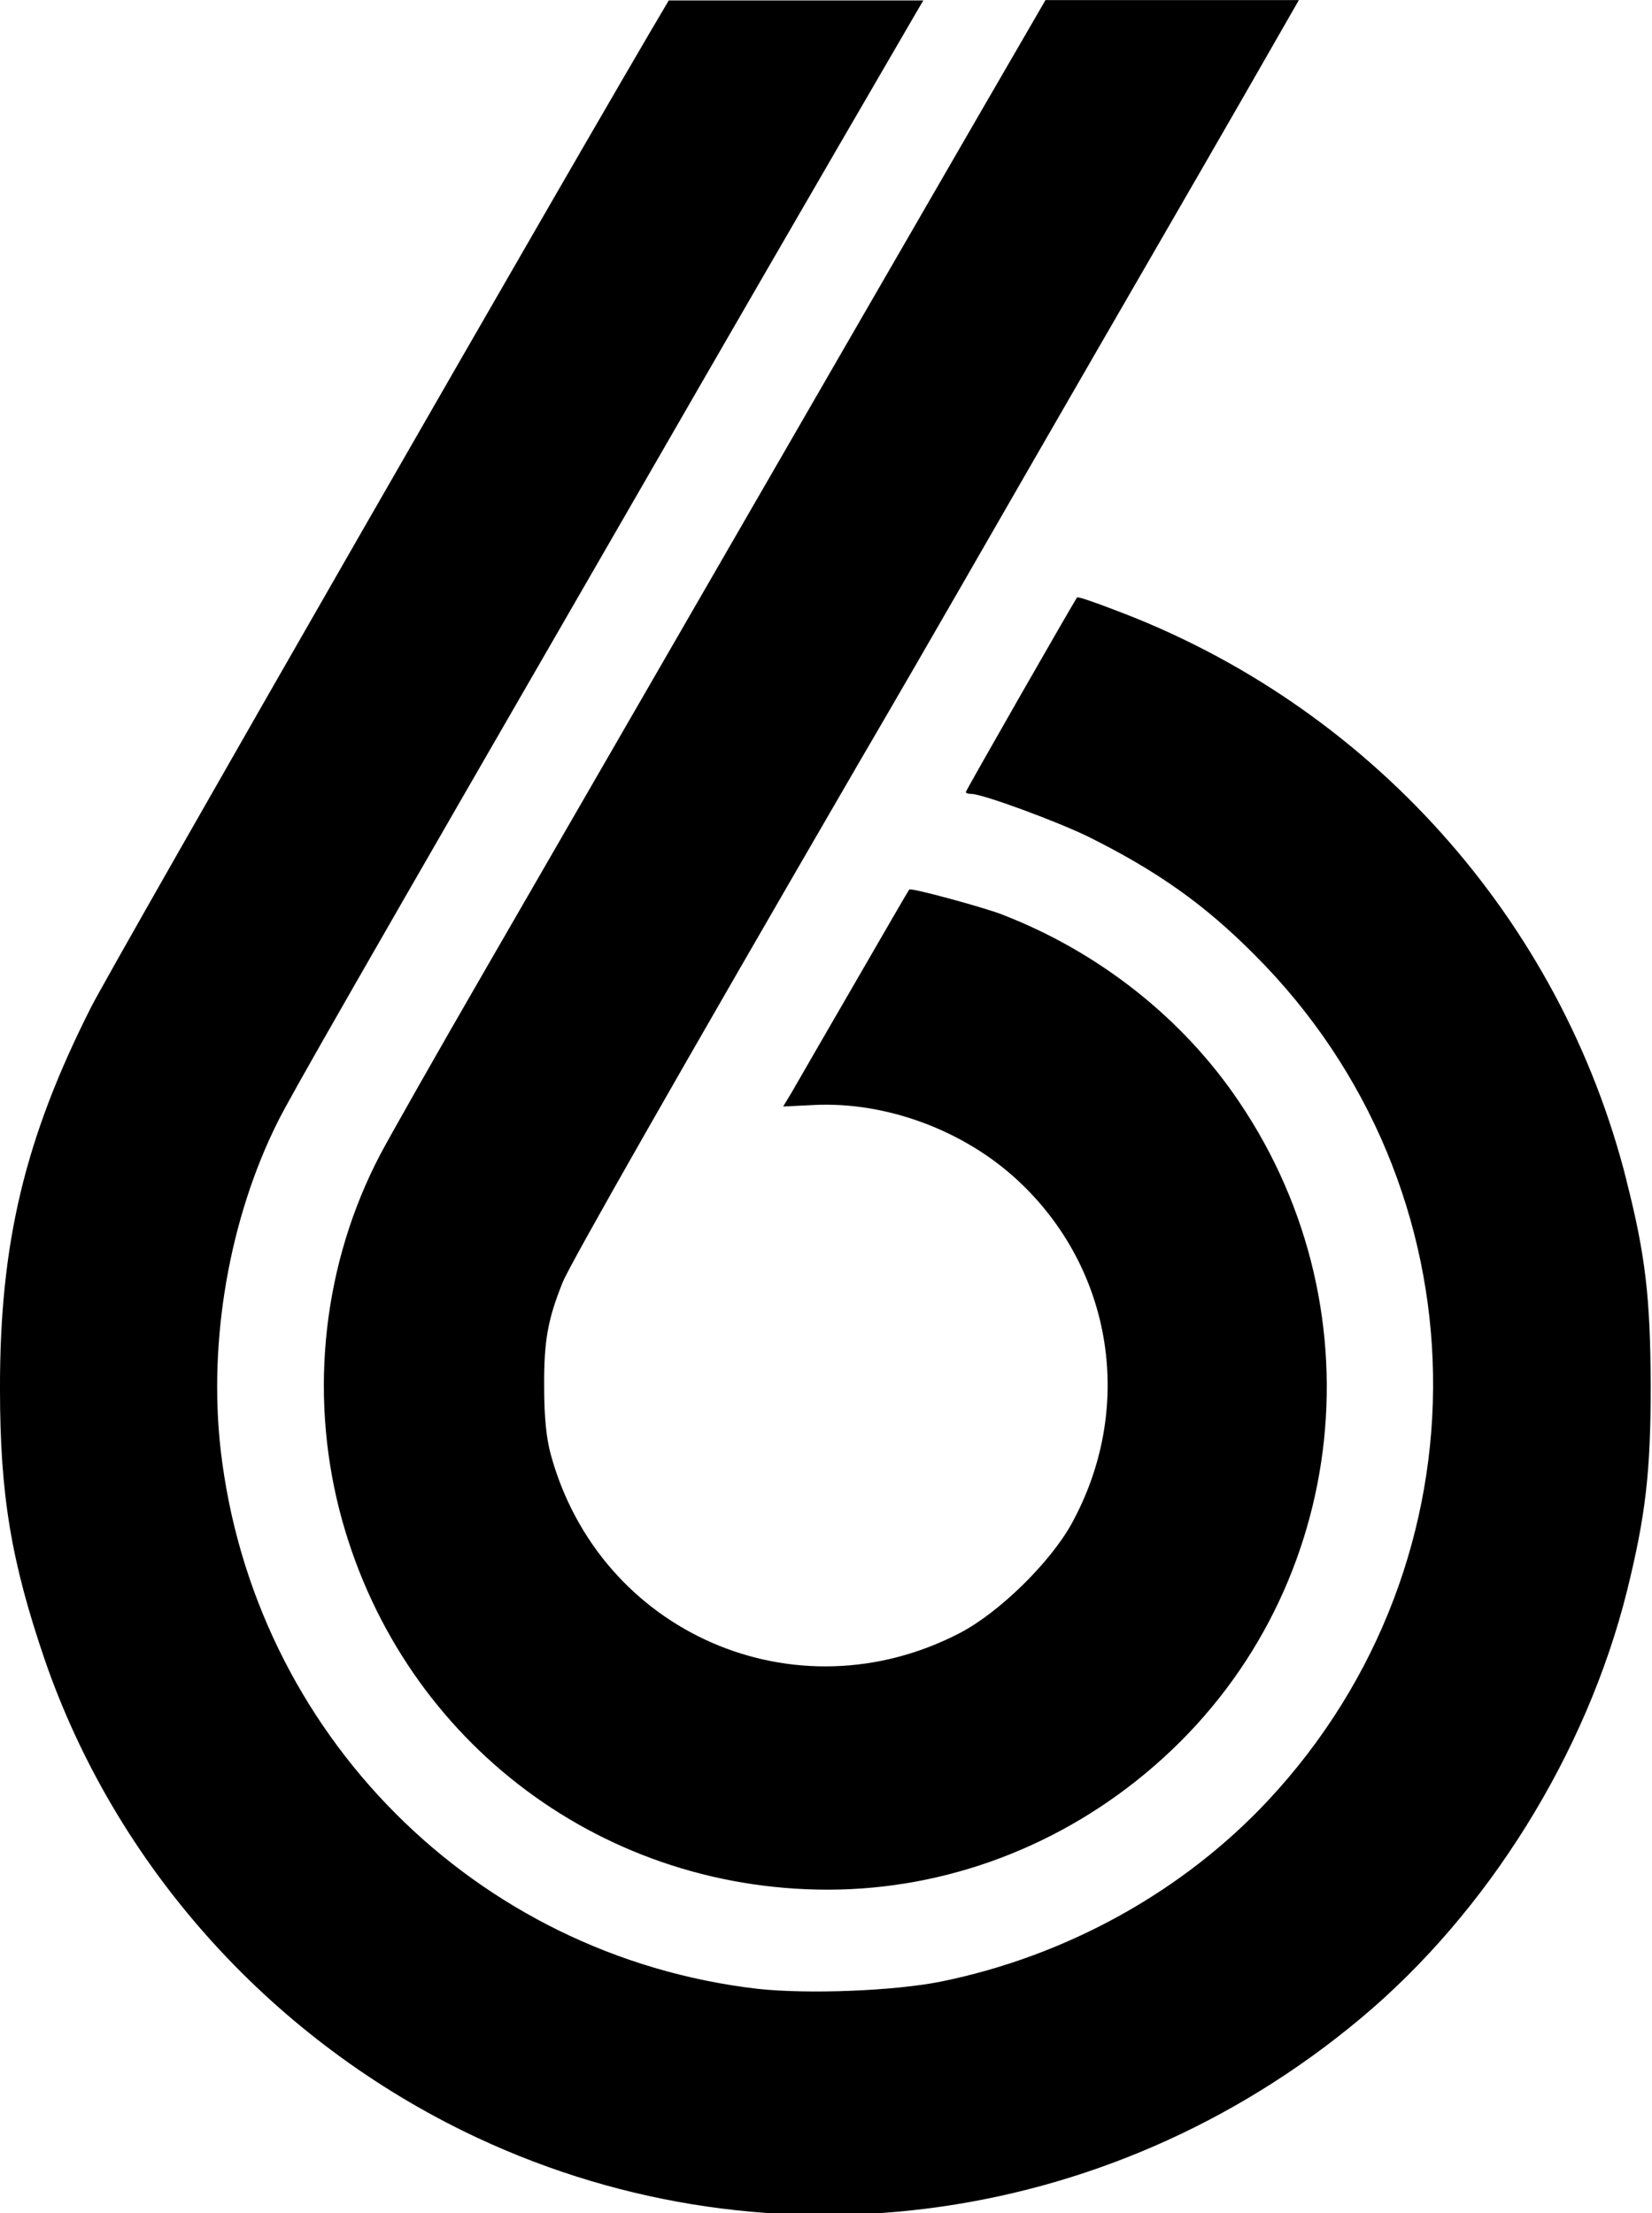
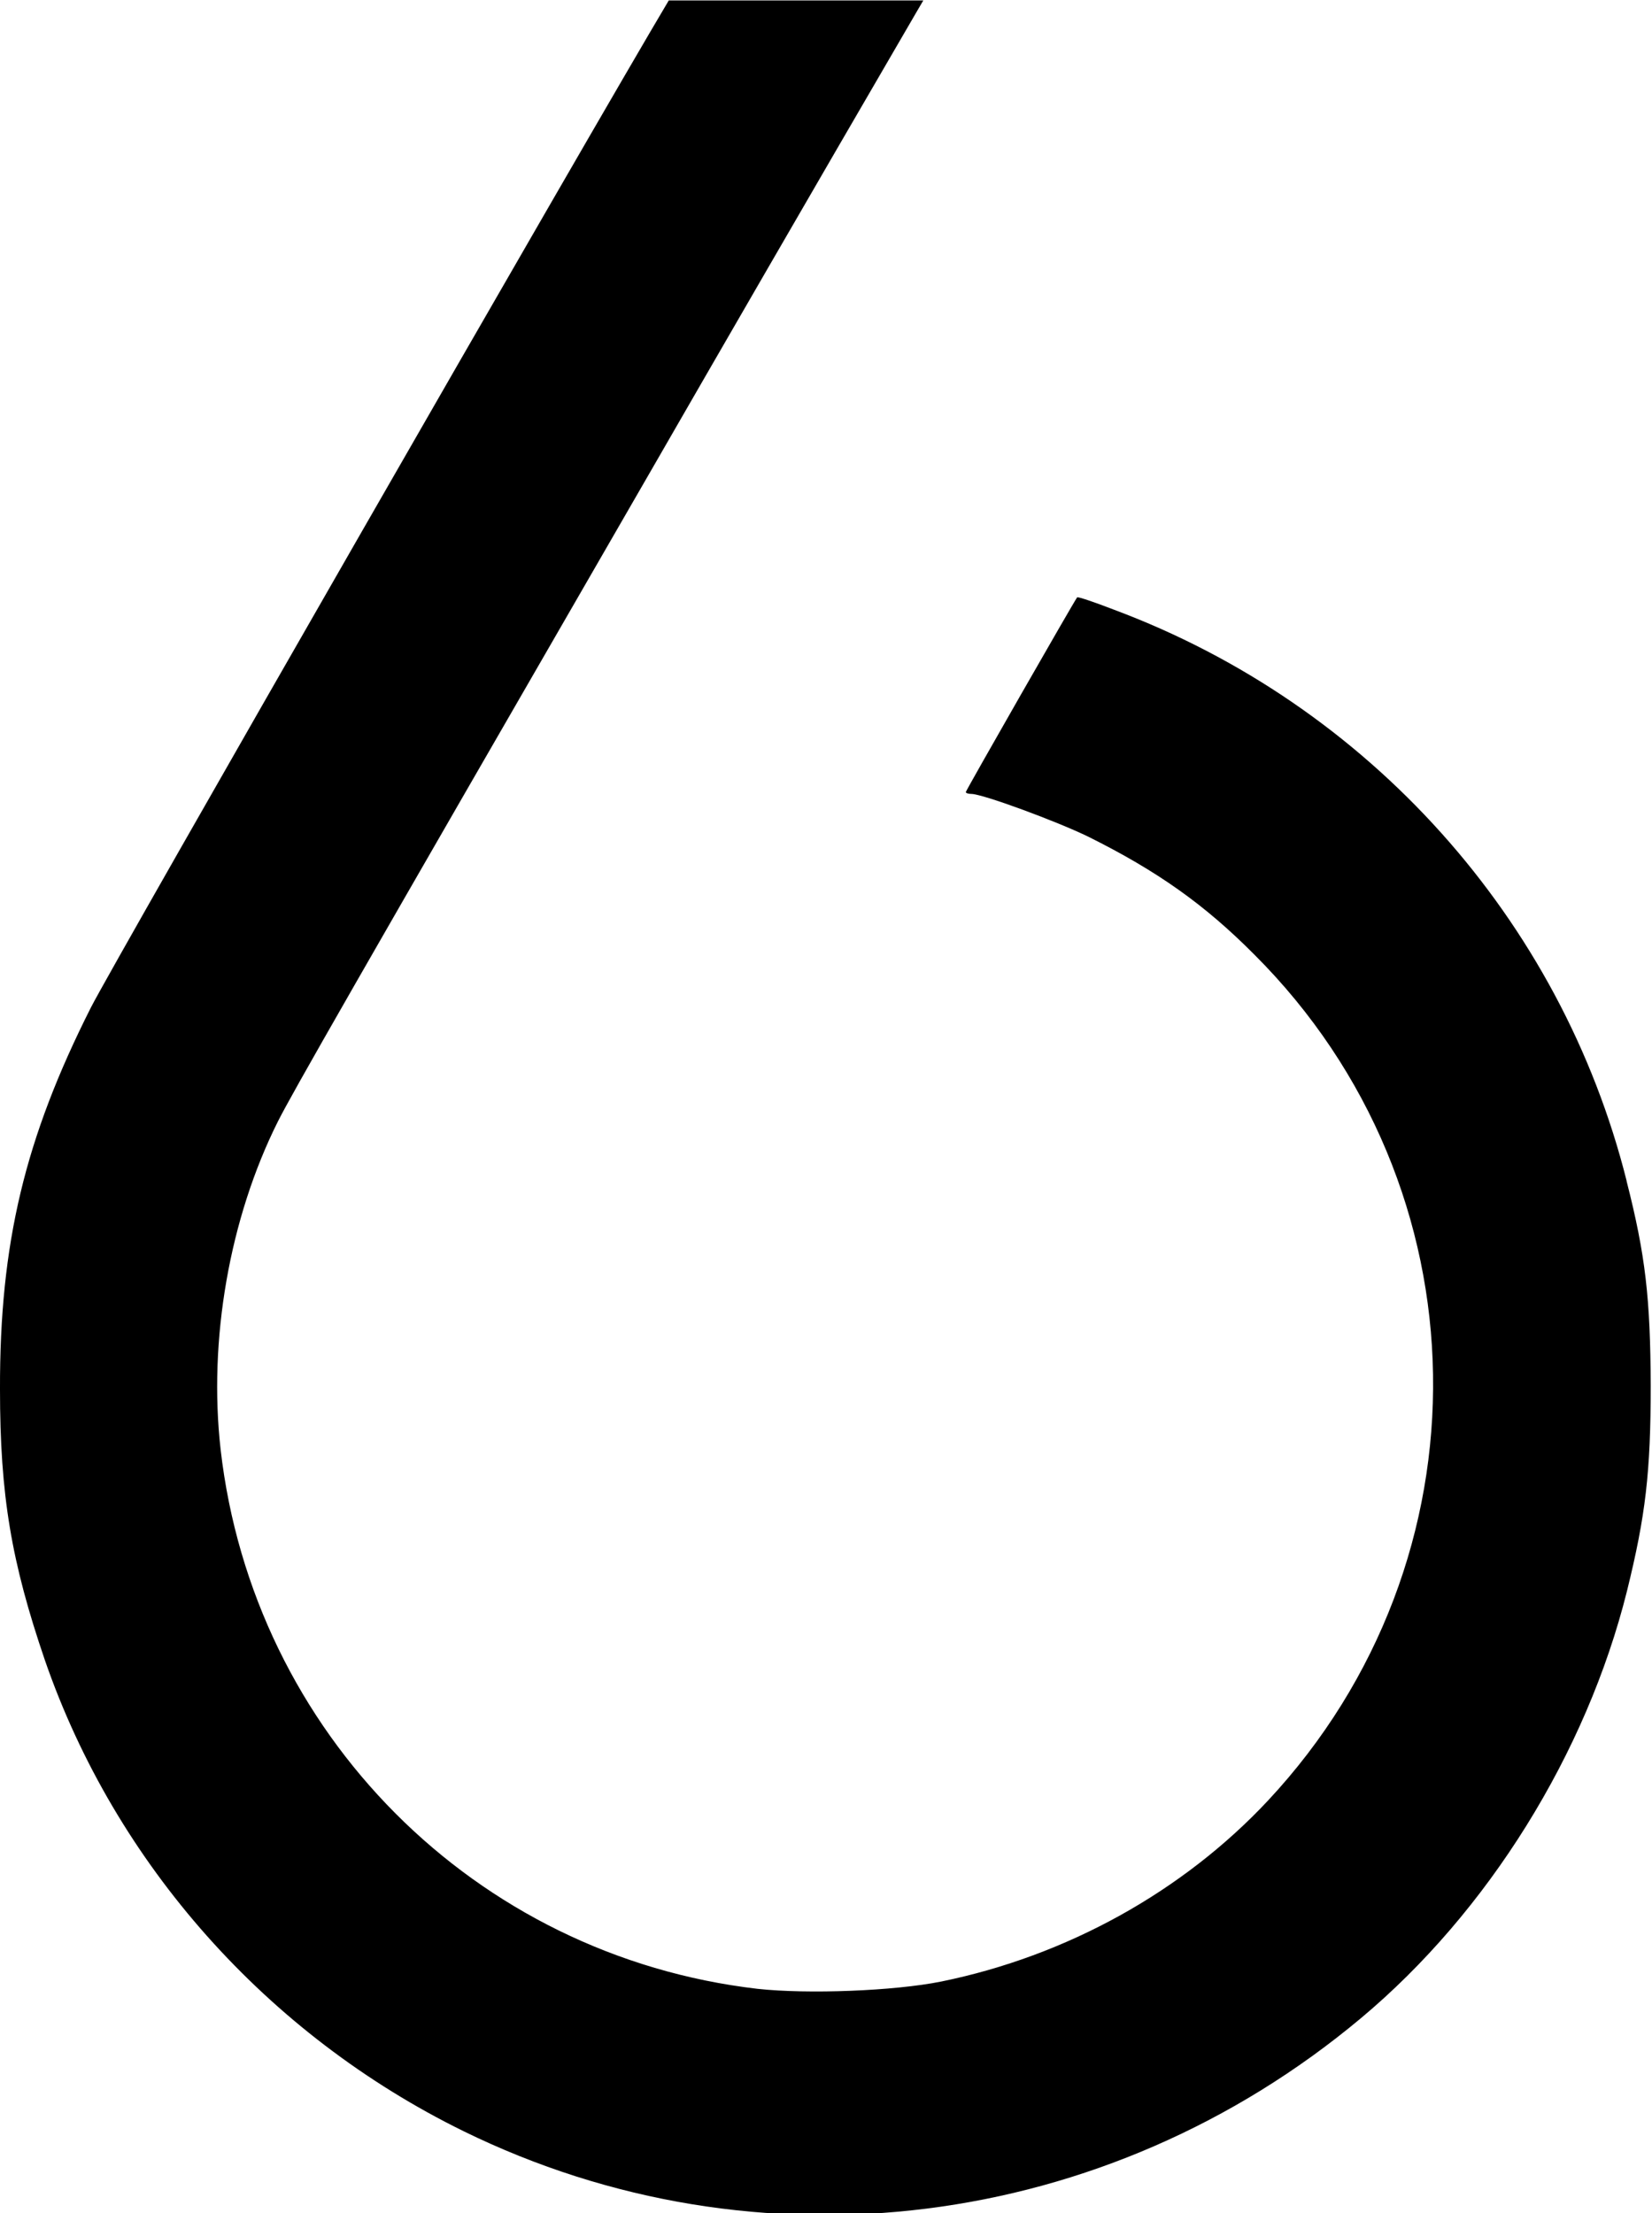
<svg xmlns="http://www.w3.org/2000/svg" width="50.787mm" height="68.034mm" version="1.1" viewBox="0 0 50.787 68.034" xml:space="preserve">
  <title>WBRC</title>
  <desc>Television station in Birmingham, Alabama</desc>
  <g transform="translate(-36.852 -142.66)">
    <g id="_x36_" transform="matrix(.357 0 0 .357 36.852 142.67)">
      <path class="cls-9" d="m140.08 101.68c-5.66-22.56-22.24-41.02-44.14-49.2-1.7-0.66-3.11-1.13-3.18-1.07-0.25 0.31-9.59 16.64-9.59 16.77 0 0.09 0.22 0.16 0.47 0.16 0.98 0 7.36 2.36 10.07 3.68 5.95 2.96 10.03 5.85 14.31 10.16 20.07 20.04 20.57 52.09 1.16 72.86-7.33 7.83-17.33 13.37-28.12 15.57-4.06 0.82-11.51 1.1-15.82 0.63-24.35-2.83-43.44-22.02-46.24-46.43-1.07-9.44 0.76-19.94 4.94-28.28 1.26-2.49 5.95-10.7 32.12-56.03 5.38-9.34 13.43-23.28 22.84-39.45 0.21-0.36 0.41-0.7 0.61-1.04h-21.92c-6.54 10.97-47.8 82.85-49.76 86.72-5.69 11.27-7.86 20.3-7.83 32.88 0 9.15 0.98 14.88 3.87 23.34 6.07 17.55 19.13 32.24 36.05 40.55 25.29 12.39 55.33 8.62 77.26-9.72 10.95-9.15 19.44-22.81 22.93-36.81 1.6-6.48 2.04-10.22 2.04-17.68-0.03-7.49-0.44-11.2-2.08-17.62z" />
-       <path class="cls-9" d="m86.26 78.71c-1.76-0.66-7.8-2.3-7.96-2.14-0.06 0.06-2.17 3.71-4.72 8.12-2.55 4.4-4.97 8.59-5.38 9.31l-0.76 1.26 2.64-0.13c6.17-0.31 12.87 2.14 17.55 6.48 8.24 7.64 10.13 19.66 4.62 29.63-1.86 3.33-6.2 7.58-9.56 9.34-14.16 7.39-31.05 0.03-35.26-15.35-0.38-1.38-0.57-3.21-0.57-5.79-0.03-4 0.31-5.85 1.6-9.06 0.69-1.67 9.97-17.96 25.42-44.58 3.18-5.44 7.11-12.24 8.75-15.1s9.5-16.52 17.49-30.33c4.83-8.35 9.11-15.8 11.73-20.39h-21.82c-4.3 7.39-24.51 42.38-48.39 83.75-4.06 7.02-8.05 14.06-8.9 15.67-4.88 9.31-6.13 20.32-3.52 30.58 4.97 19.41 22.08 32.72 42.06 32.72 10.22 0 20.2-3.77 28.12-10.66 16.55-14.34 19.69-38.88 7.3-57.19-4.84-7.2-12.11-12.93-20.45-16.14z" />
    </g>
  </g>
</svg>